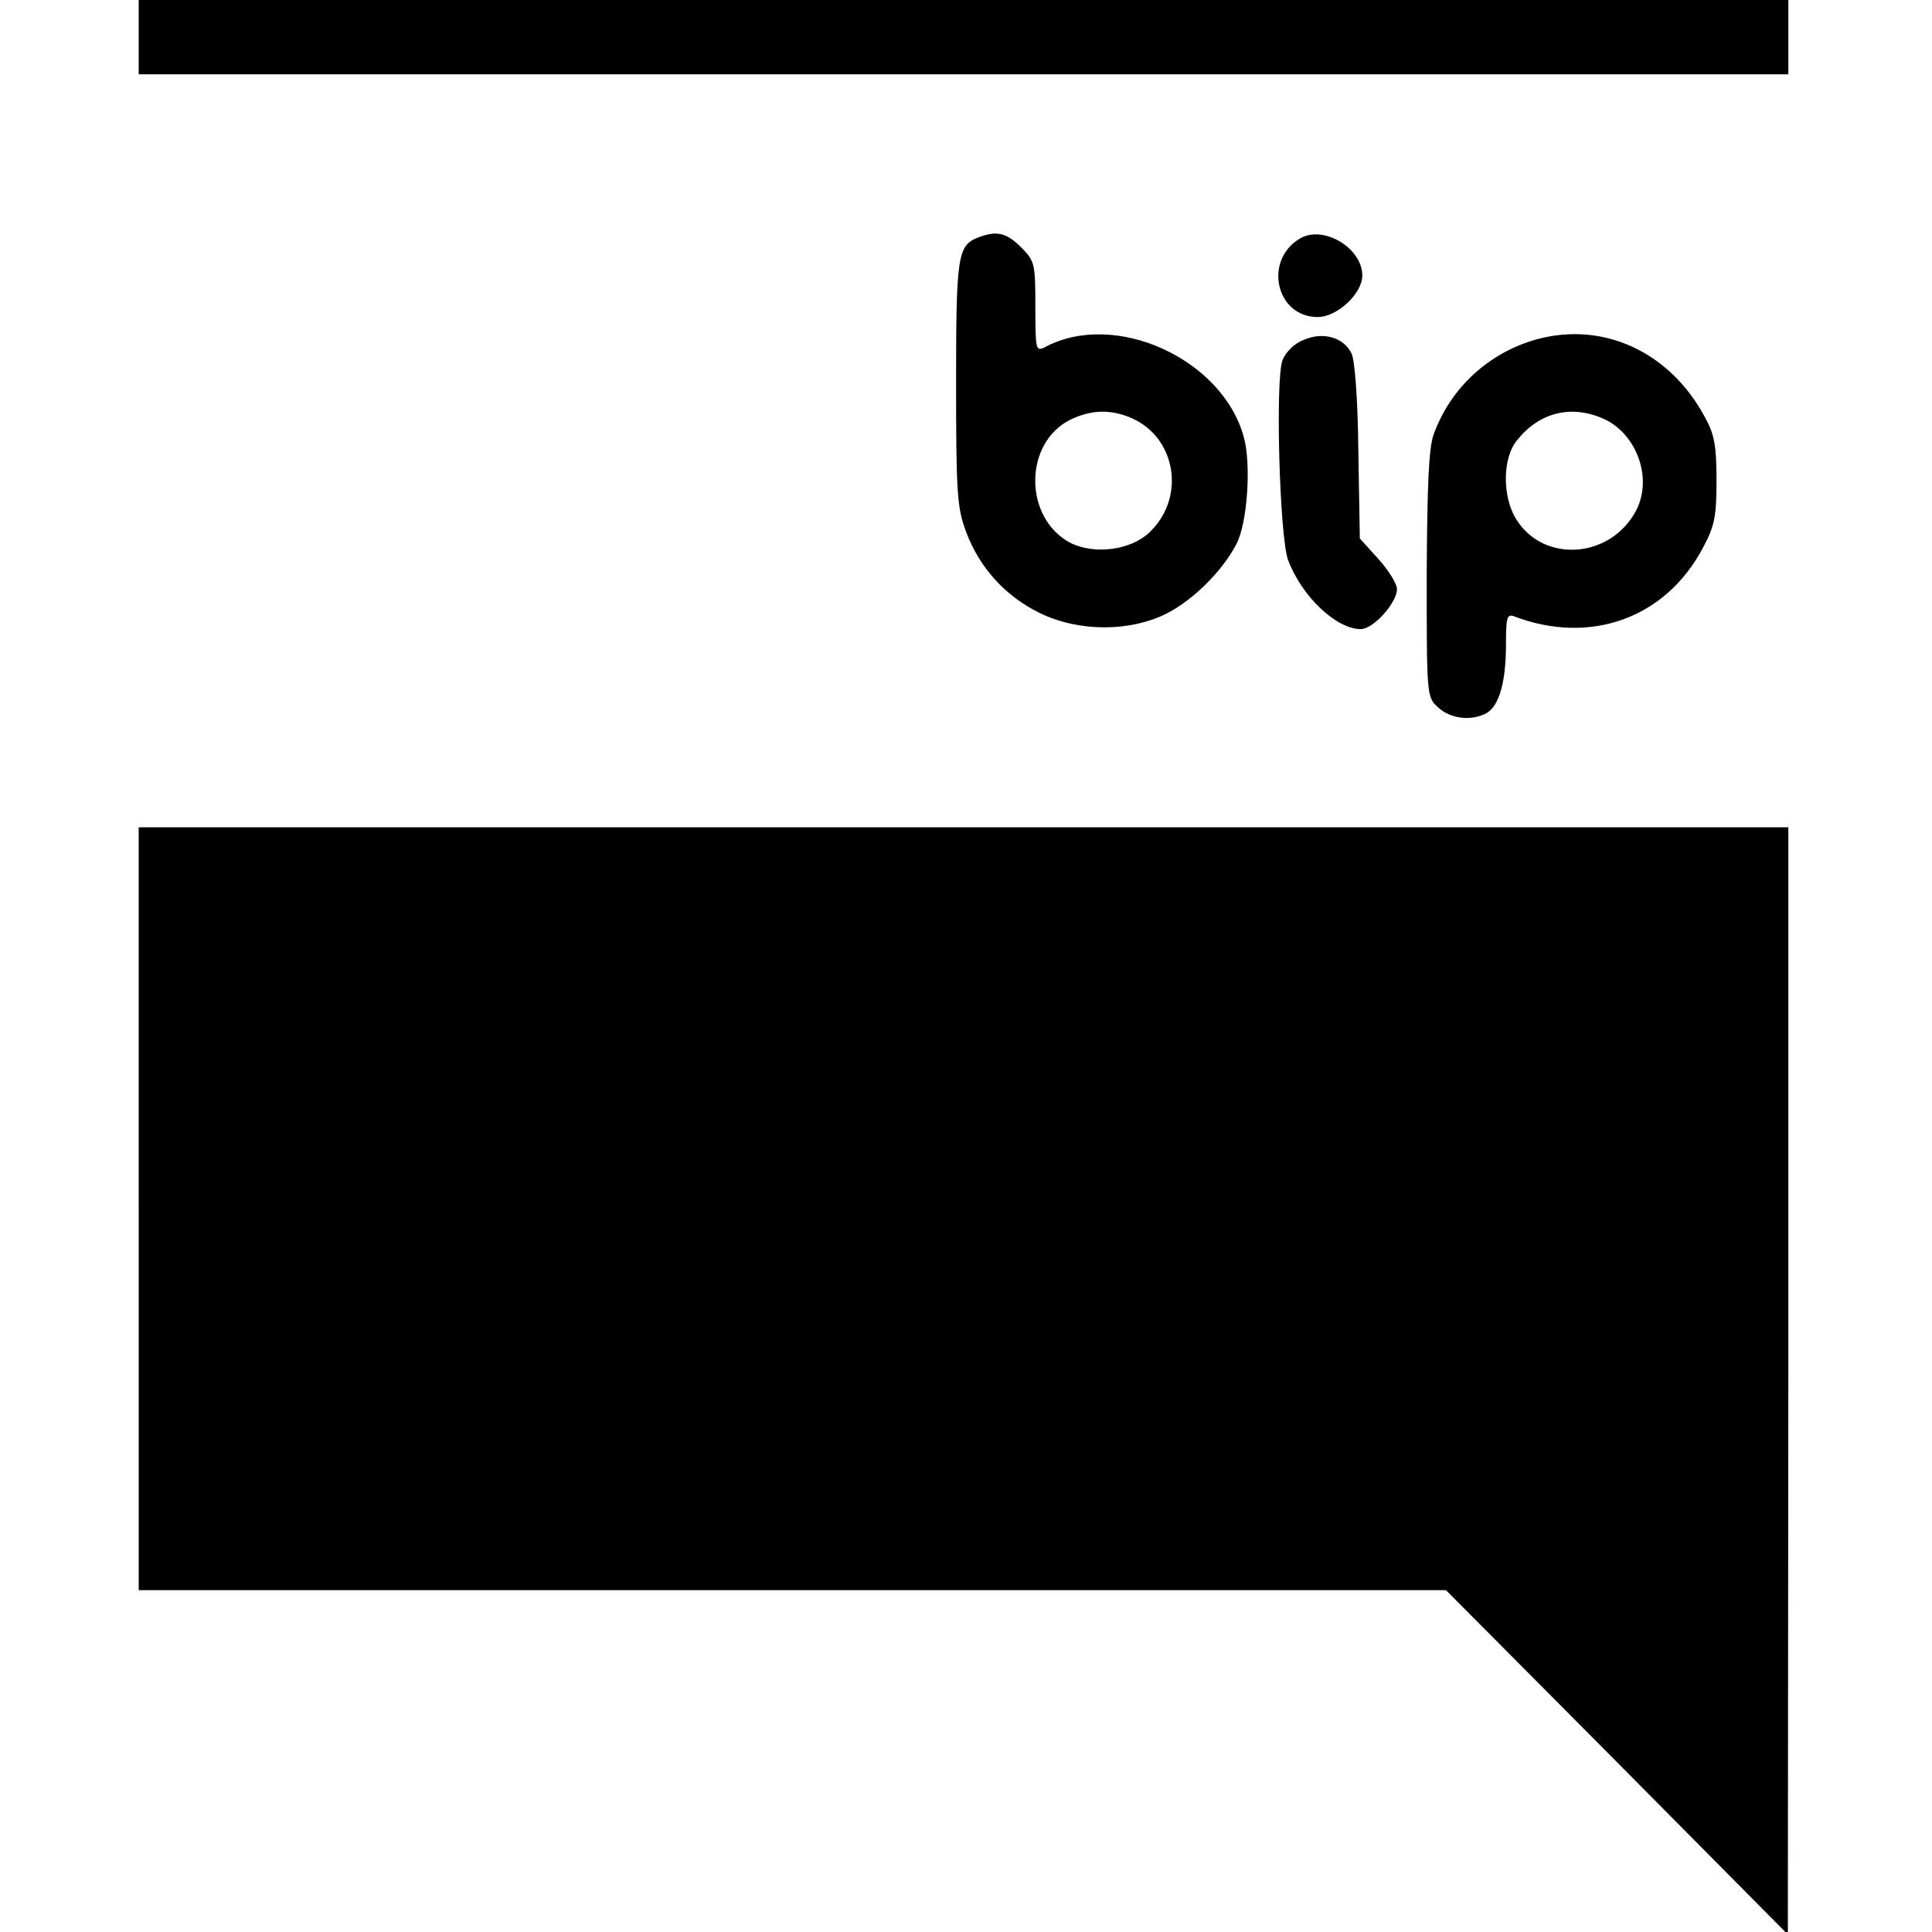
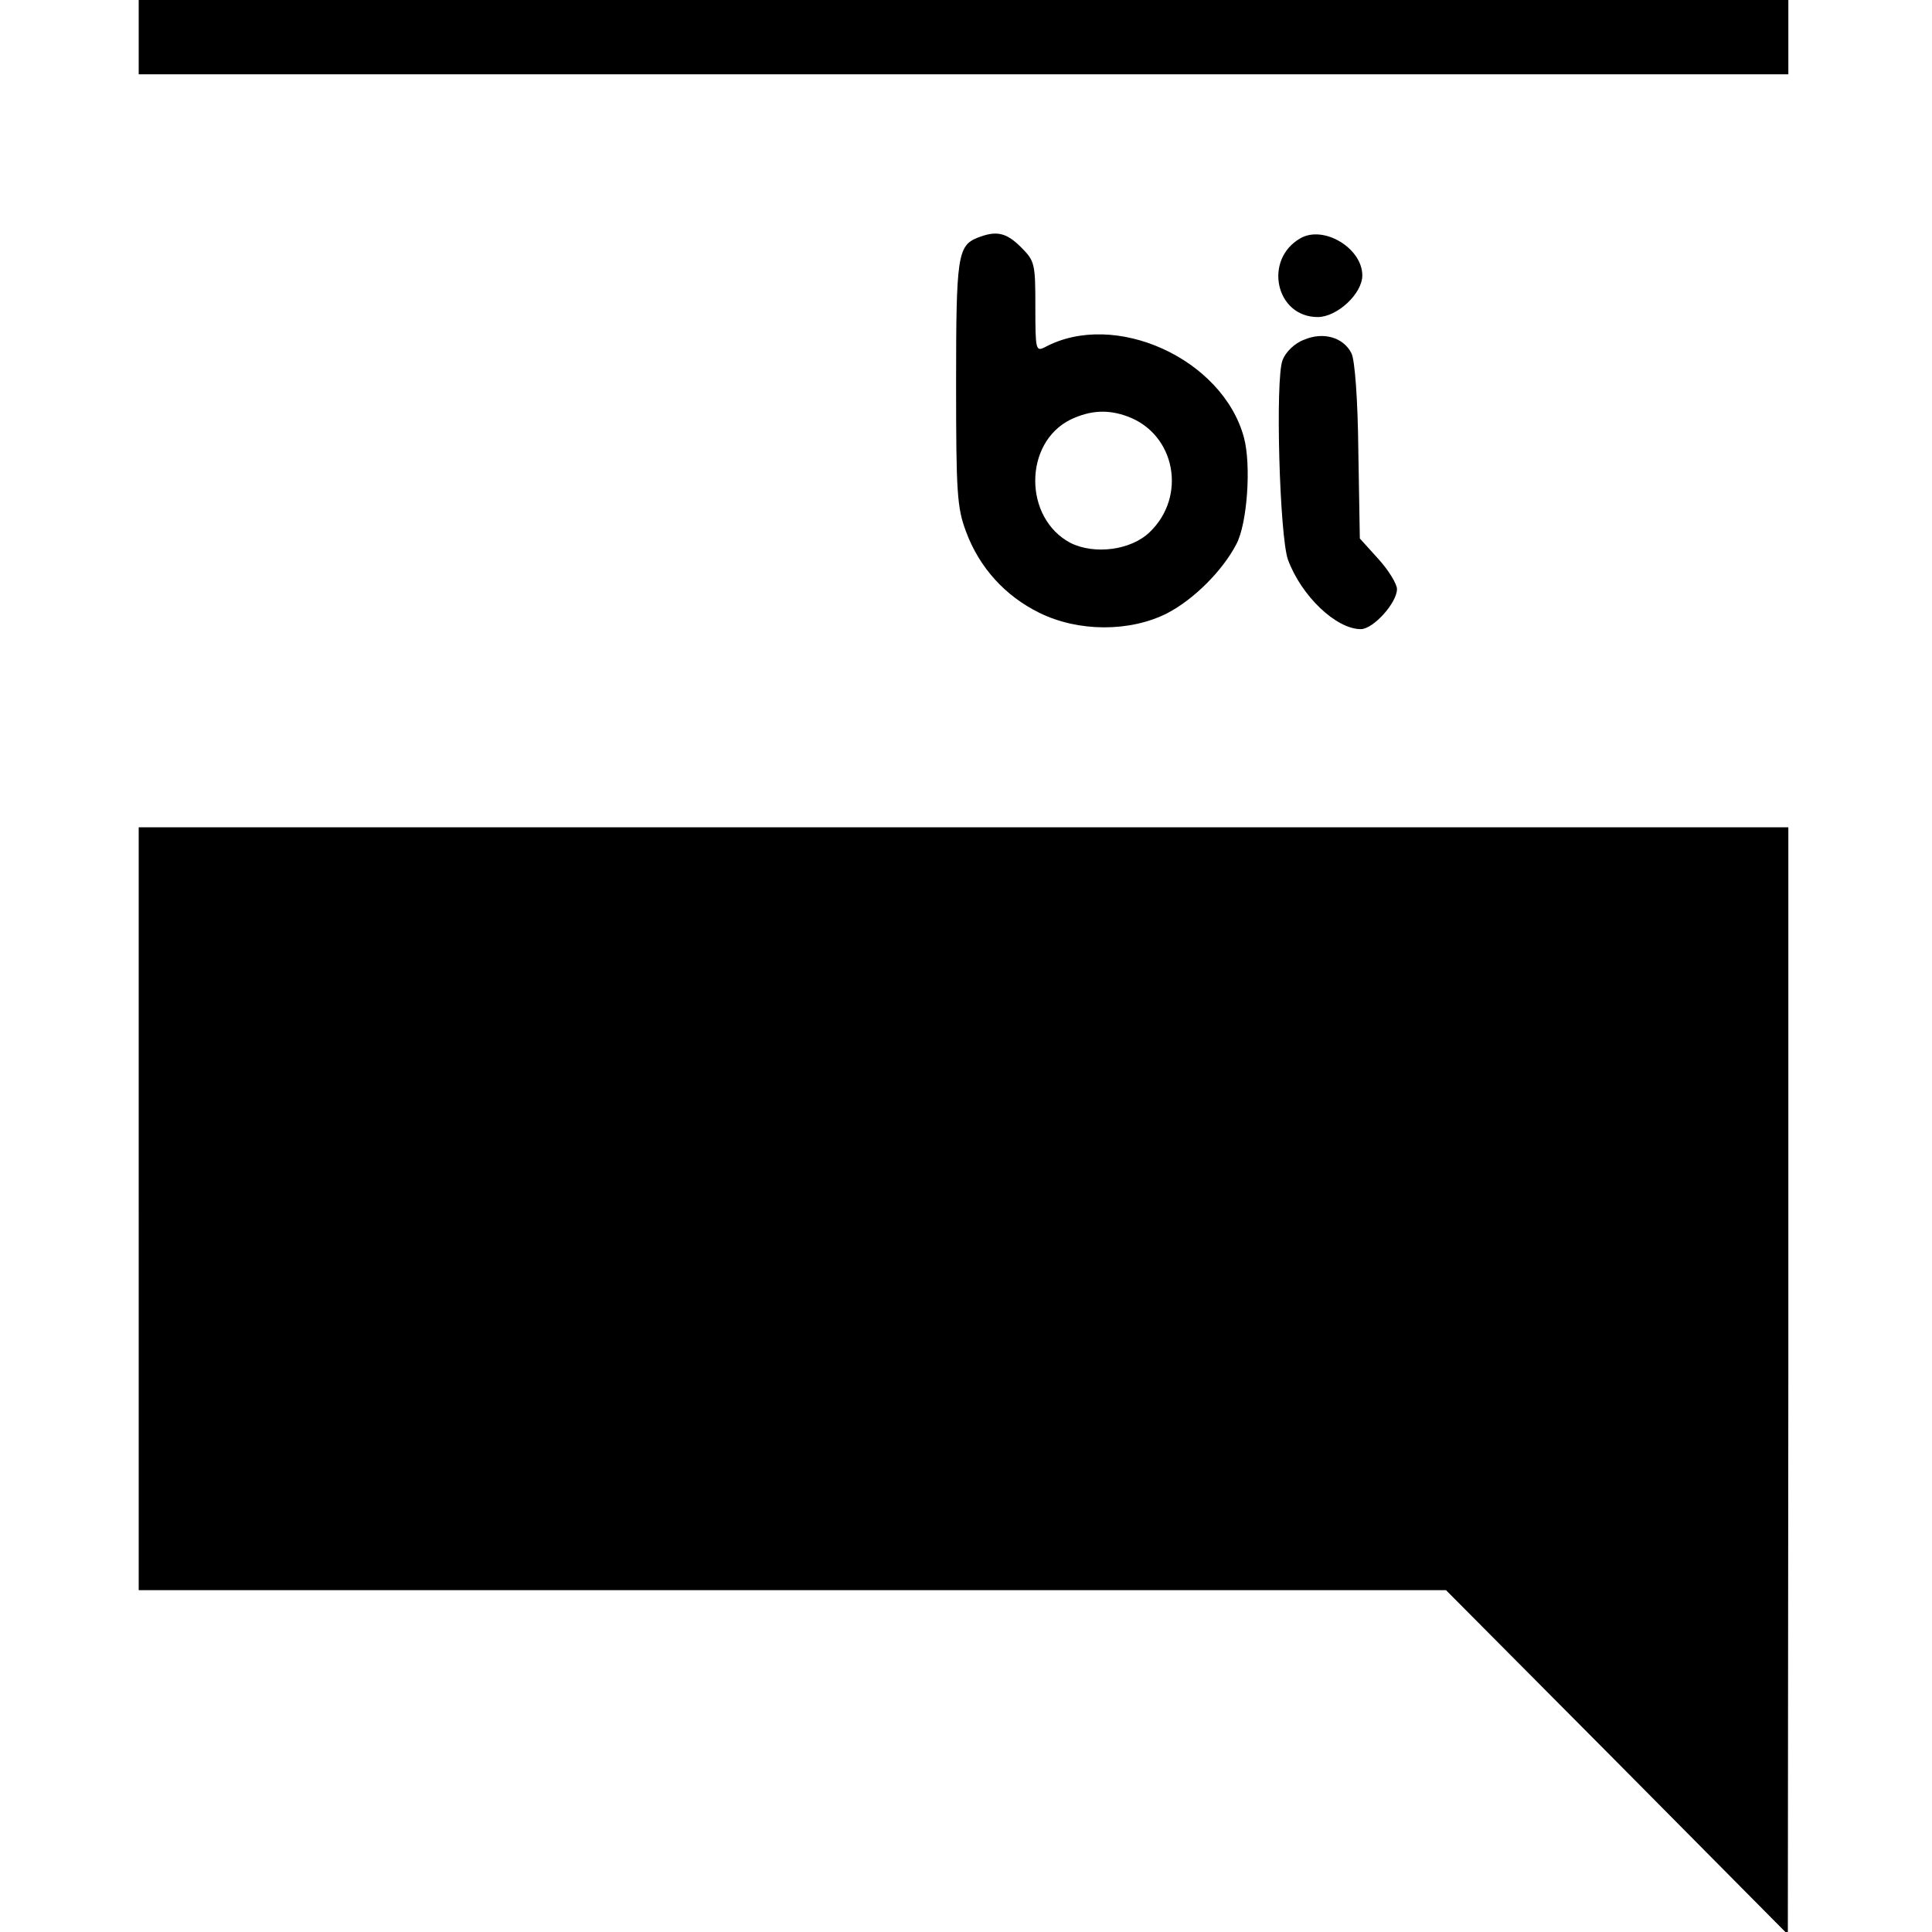
<svg xmlns="http://www.w3.org/2000/svg" version="1.0" width="390pt" height="390pt" viewBox="0 0 390 390" preserveAspectRatio="xMidYMid meet">
  <g transform="translate(0,390) scale(0.1,-0.1)" fill="#000000" stroke="none">
    <path d="M280 3825 l0 -75 1665 0 1665 0 0 75 0 75 -1665 0 -1665 0 0 -75z" />
    <path d="M1973 3420 c-40 -16 -43 -39 -43 -294 0 -221 2 -251 20 -299 27 -73 79 -130 148 -164 79 -39 183 -39 258 -1 54 28 112 86 140 140 22 42 30 160 15 215 -43 159 -261 258 -402 182 -18 -9 -19 -5 -19 81 0 88 -1 93 -29 121 -30 30 -50 34 -88 19z m304 -361 c96 -36 119 -161 44 -233 -38 -37 -112 -46 -160 -22 -95 50 -95 202 0 249 40 19 76 21 116 6z" />
    <path d="M2625 3419 c-75 -43 -50 -159 35 -159 39 0 90 47 90 84 0 55 -78 102 -125 75z" />
    <path d="M2632 3214 c-19 -7 -37 -25 -43 -41 -15 -38 -6 -356 11 -403 27 -73 97 -140 147 -140 25 0 73 53 73 81 0 10 -17 38 -37 60 l-38 42 -3 176 c-1 103 -7 185 -14 198 -16 32 -57 44 -96 27z" />
-     <path d="M3102 3215 c-97 -27 -174 -98 -208 -192 -10 -28 -13 -103 -14 -284 0 -244 0 -246 23 -267 25 -23 66 -28 97 -12 26 14 40 63 40 138 0 55 2 63 16 58 154 -59 307 -4 382 139 23 43 27 62 27 135 0 69 -4 93 -23 127 -70 132 -205 195 -340 158z m132 -159 c69 -29 103 -120 69 -186 -51 -98 -188 -108 -243 -17 -28 46 -27 124 3 159 44 55 107 71 171 44z" />
    <path d="M280 1460 l0 -770 1320 0 1319 0 345 -347 345 -348 1 1118 0 1117 -1665 0 -1665 0 0 -770z" />
  </g>
</svg>